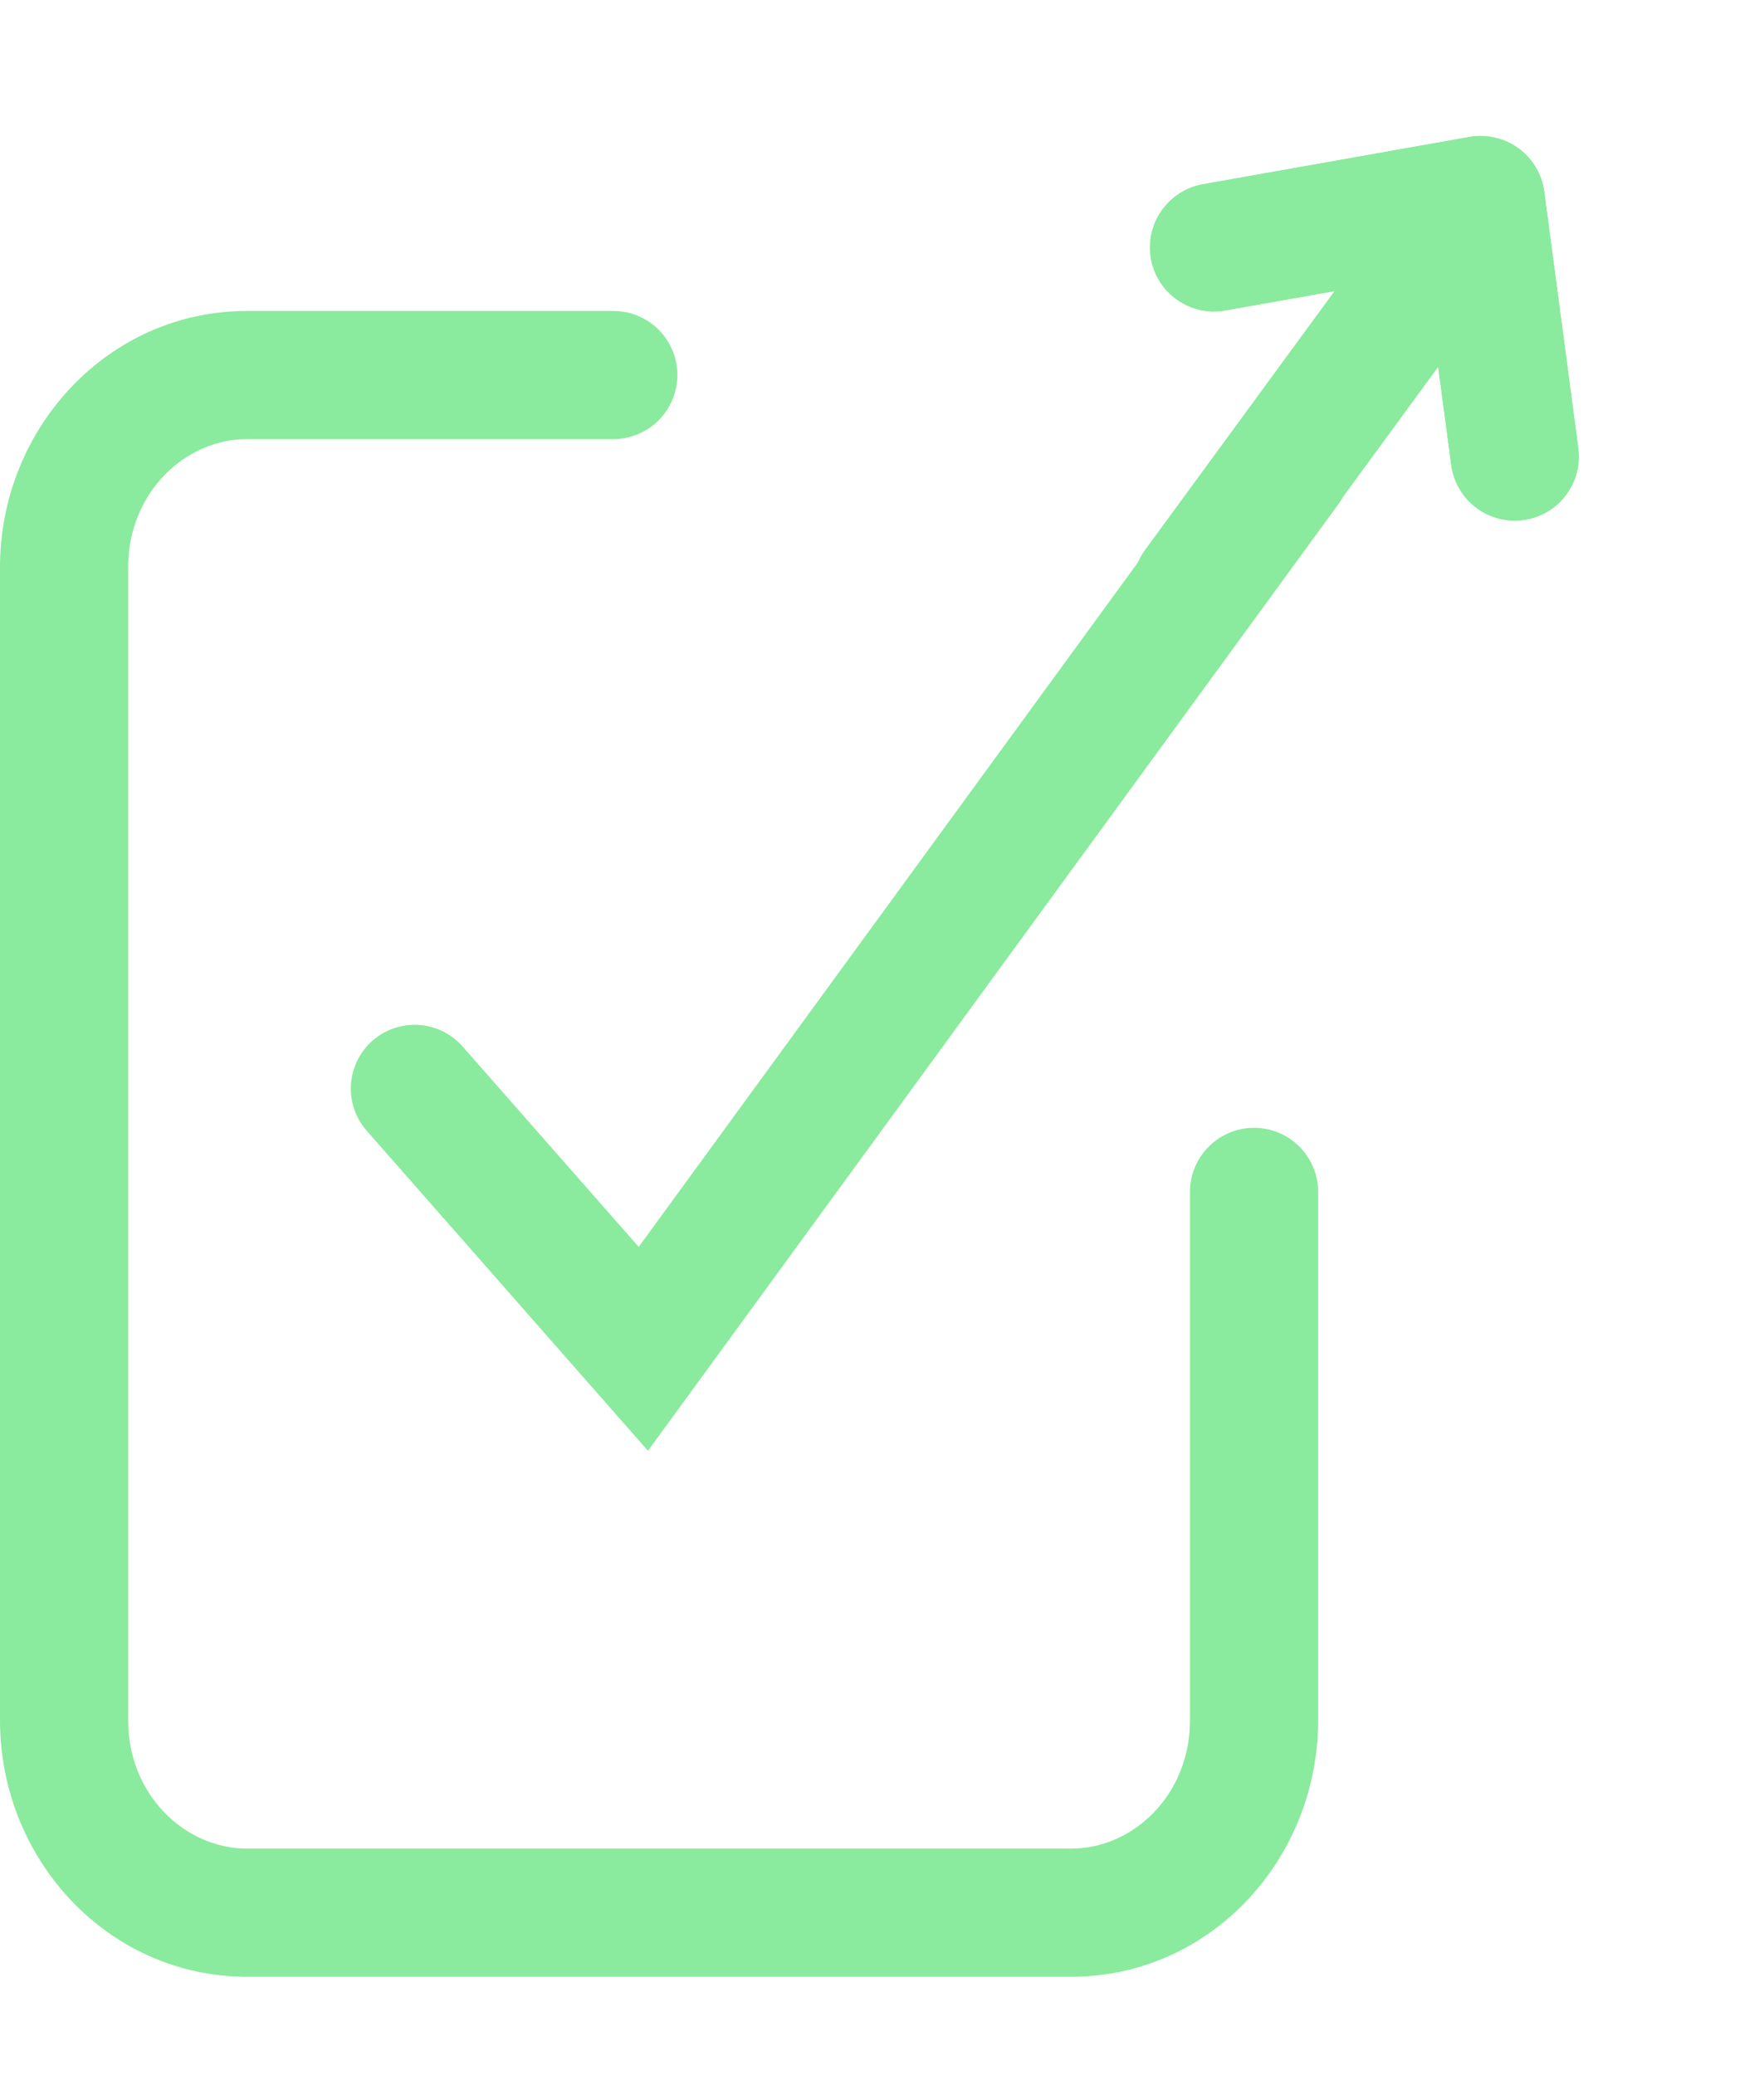
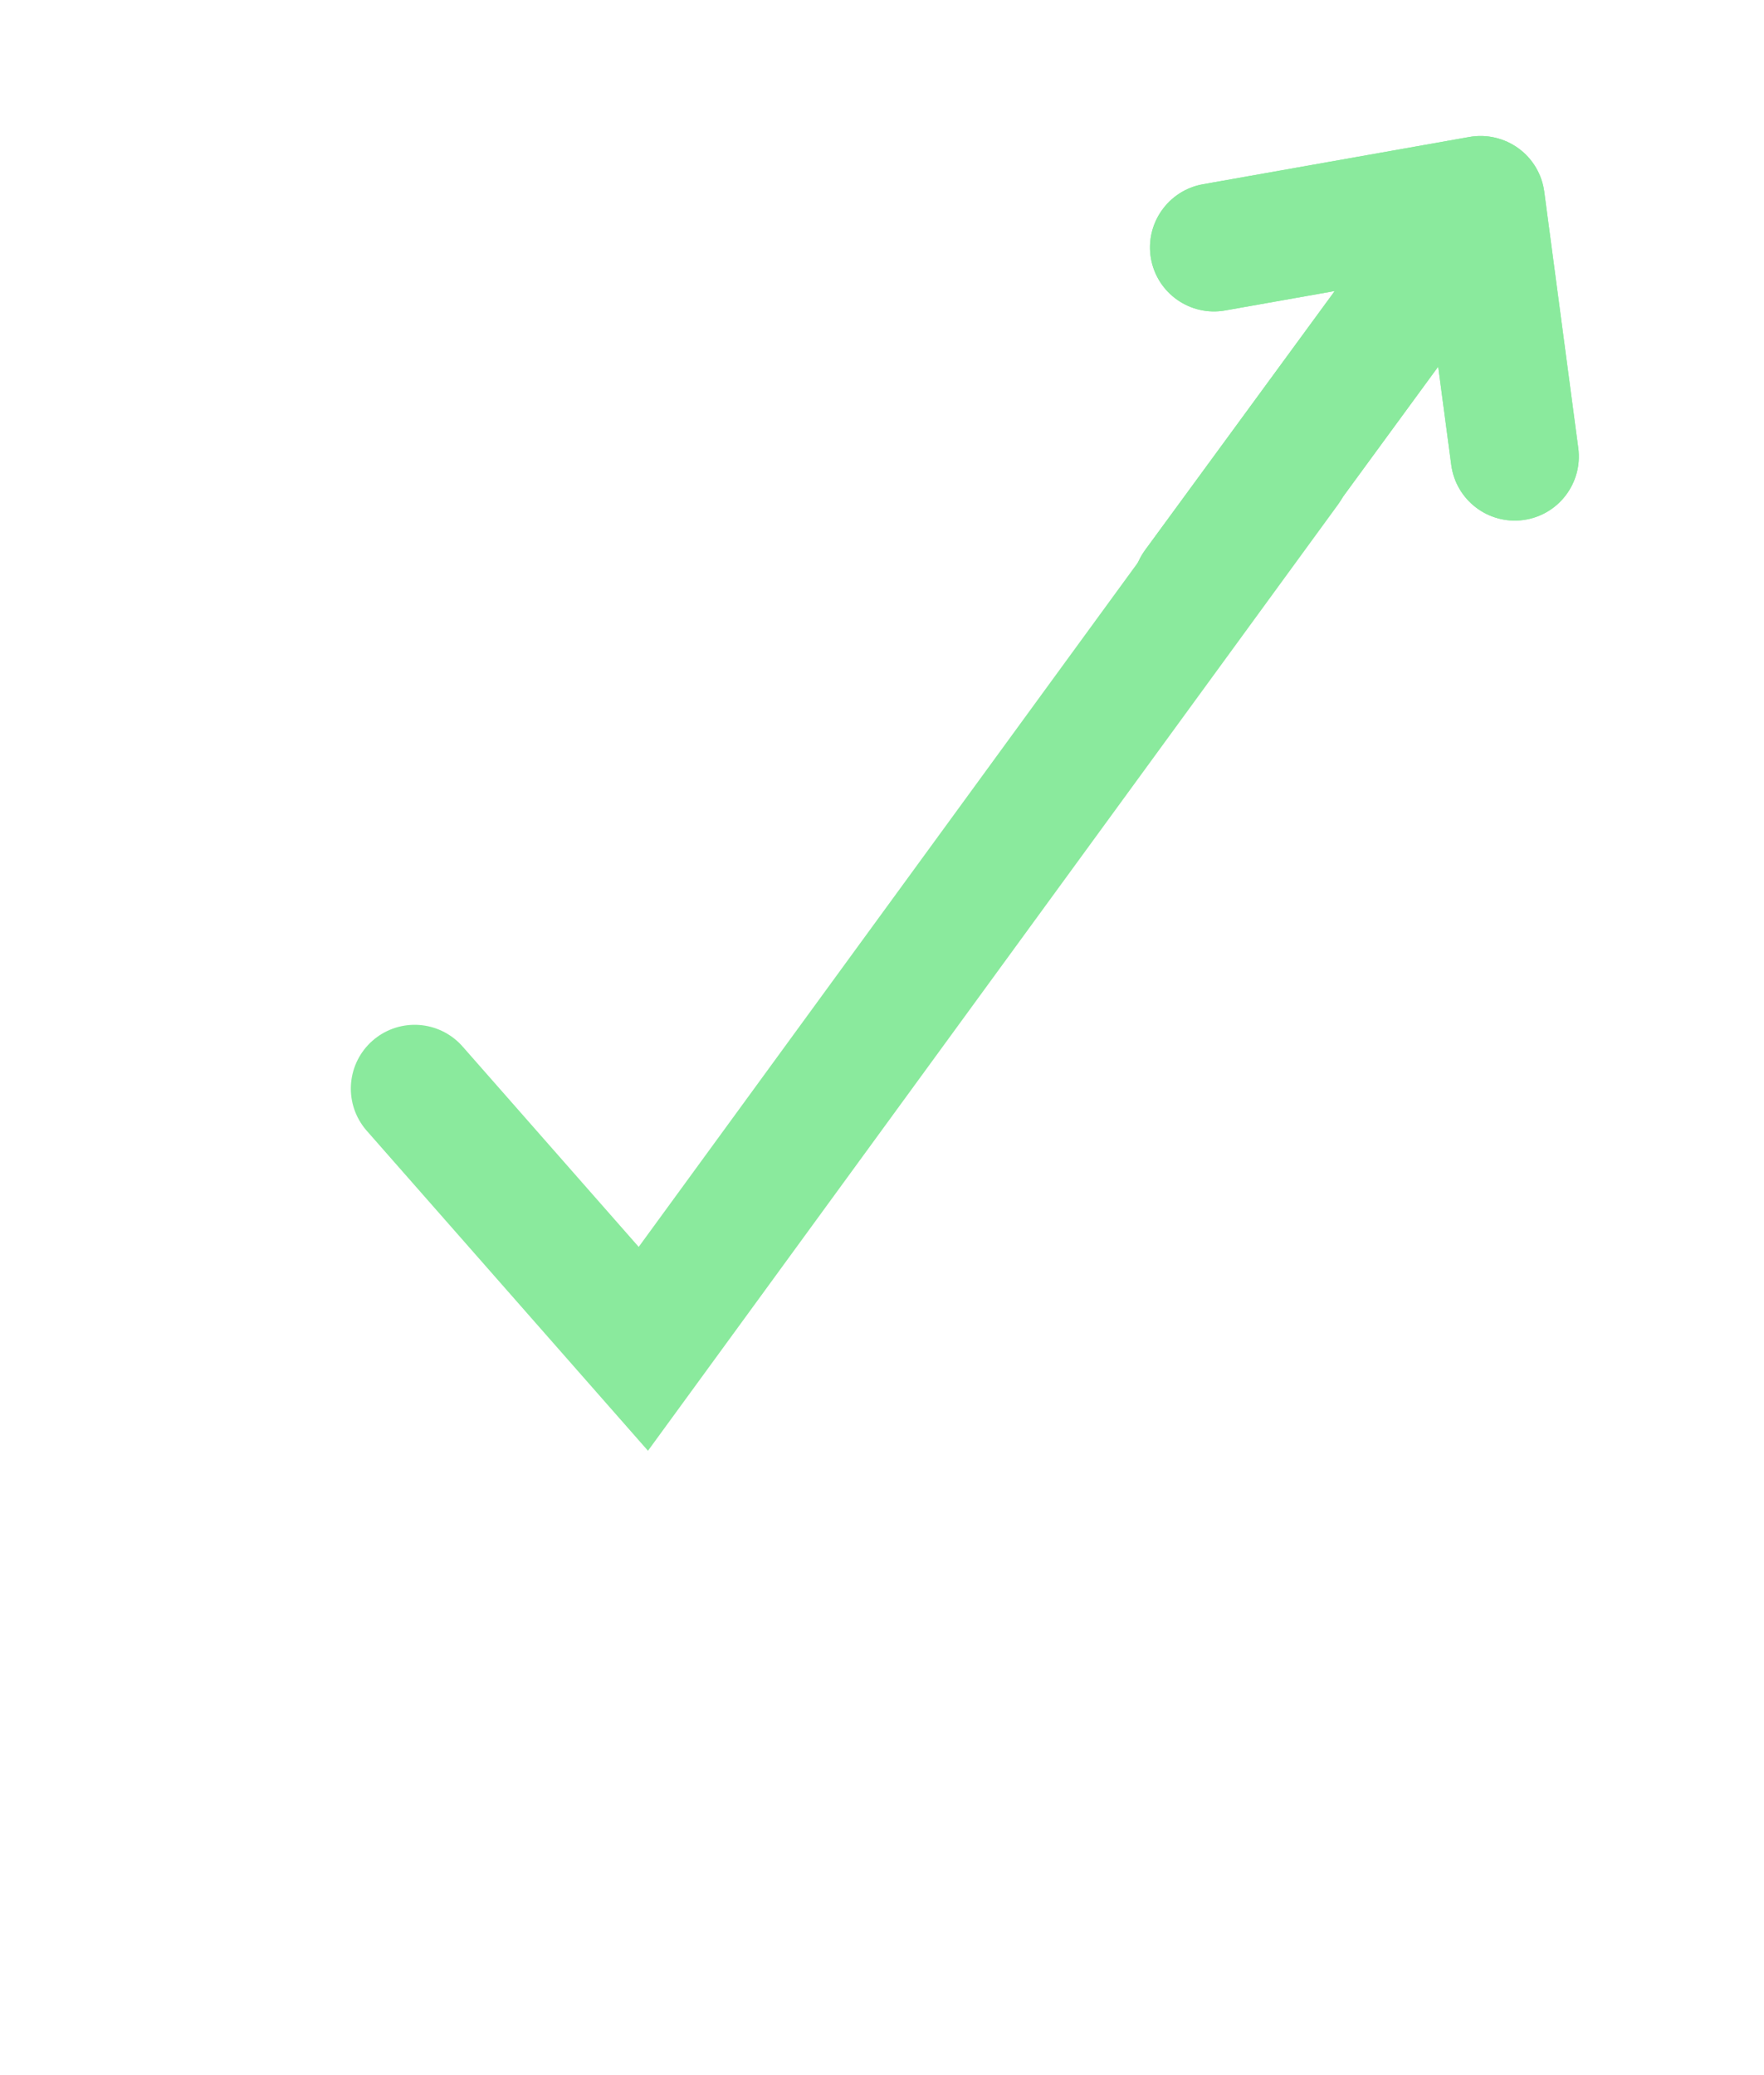
<svg xmlns="http://www.w3.org/2000/svg" width="17" height="20" viewBox="0 0 17 20" fill="none">
-   <path fill-rule="evenodd" clip-rule="evenodd" d="M6.81675e-05 16.582C7.63756e-05 17.918 1.038 19.052 2.382 19.052H10.322C11.665 19.052 12.703 17.918 12.703 16.582V11.488C12.703 11.147 12.427 10.87 12.086 10.87C11.745 10.87 11.468 11.147 11.468 11.488V16.582C11.468 17.293 10.927 17.817 10.322 17.817H2.382C1.777 17.817 1.235 17.293 1.235 16.582L1.235 5.467C1.235 4.756 1.777 4.232 2.382 4.232H5.91C6.252 4.232 6.528 3.955 6.528 3.614C6.528 3.273 6.252 2.997 5.91 2.997H2.382C1.038 2.997 -8.17122e-06 4.131 0 5.467L6.81675e-05 16.582Z" fill="#8AEA9D" />
  <path d="M3.996 10.492L6.2 13L12.399 4.5" stroke="#8AEA9D" stroke-width="1.23" stroke-linecap="round" />
  <path fill-rule="evenodd" clip-rule="evenodd" d="M14.634 1.43C14.77 1.529 14.86 1.68 14.882 1.847L15.21 4.318C15.255 4.656 15.018 4.967 14.68 5.012C14.341 5.057 14.031 4.819 13.986 4.481L13.86 3.534L12.033 6.031C11.831 6.306 11.445 6.366 11.17 6.164C10.895 5.963 10.835 5.576 11.036 5.301L12.863 2.805L11.808 2.992C11.472 3.052 11.152 2.828 11.092 2.492C11.033 2.157 11.257 1.836 11.592 1.776L14.162 1.32C14.328 1.291 14.498 1.331 14.634 1.43Z" fill="#8AEA9D" />
  <path d="M14.634 1.43C14.77 1.529 14.86 1.68 14.882 1.847L15.21 4.318C15.255 4.656 15.018 4.967 14.68 5.012C14.341 5.057 14.031 4.819 13.986 4.481L13.86 3.534L12.033 6.031C11.831 6.306 11.445 6.366 11.17 6.164C10.895 5.963 10.835 5.576 11.036 5.301L12.863 2.805L11.808 2.992C11.472 3.052 11.152 2.828 11.092 2.492C11.033 2.157 11.257 1.836 11.592 1.776L14.162 1.32C14.328 1.291 14.498 1.331 14.634 1.43Z" fill="#8AEA9D" />
</svg>